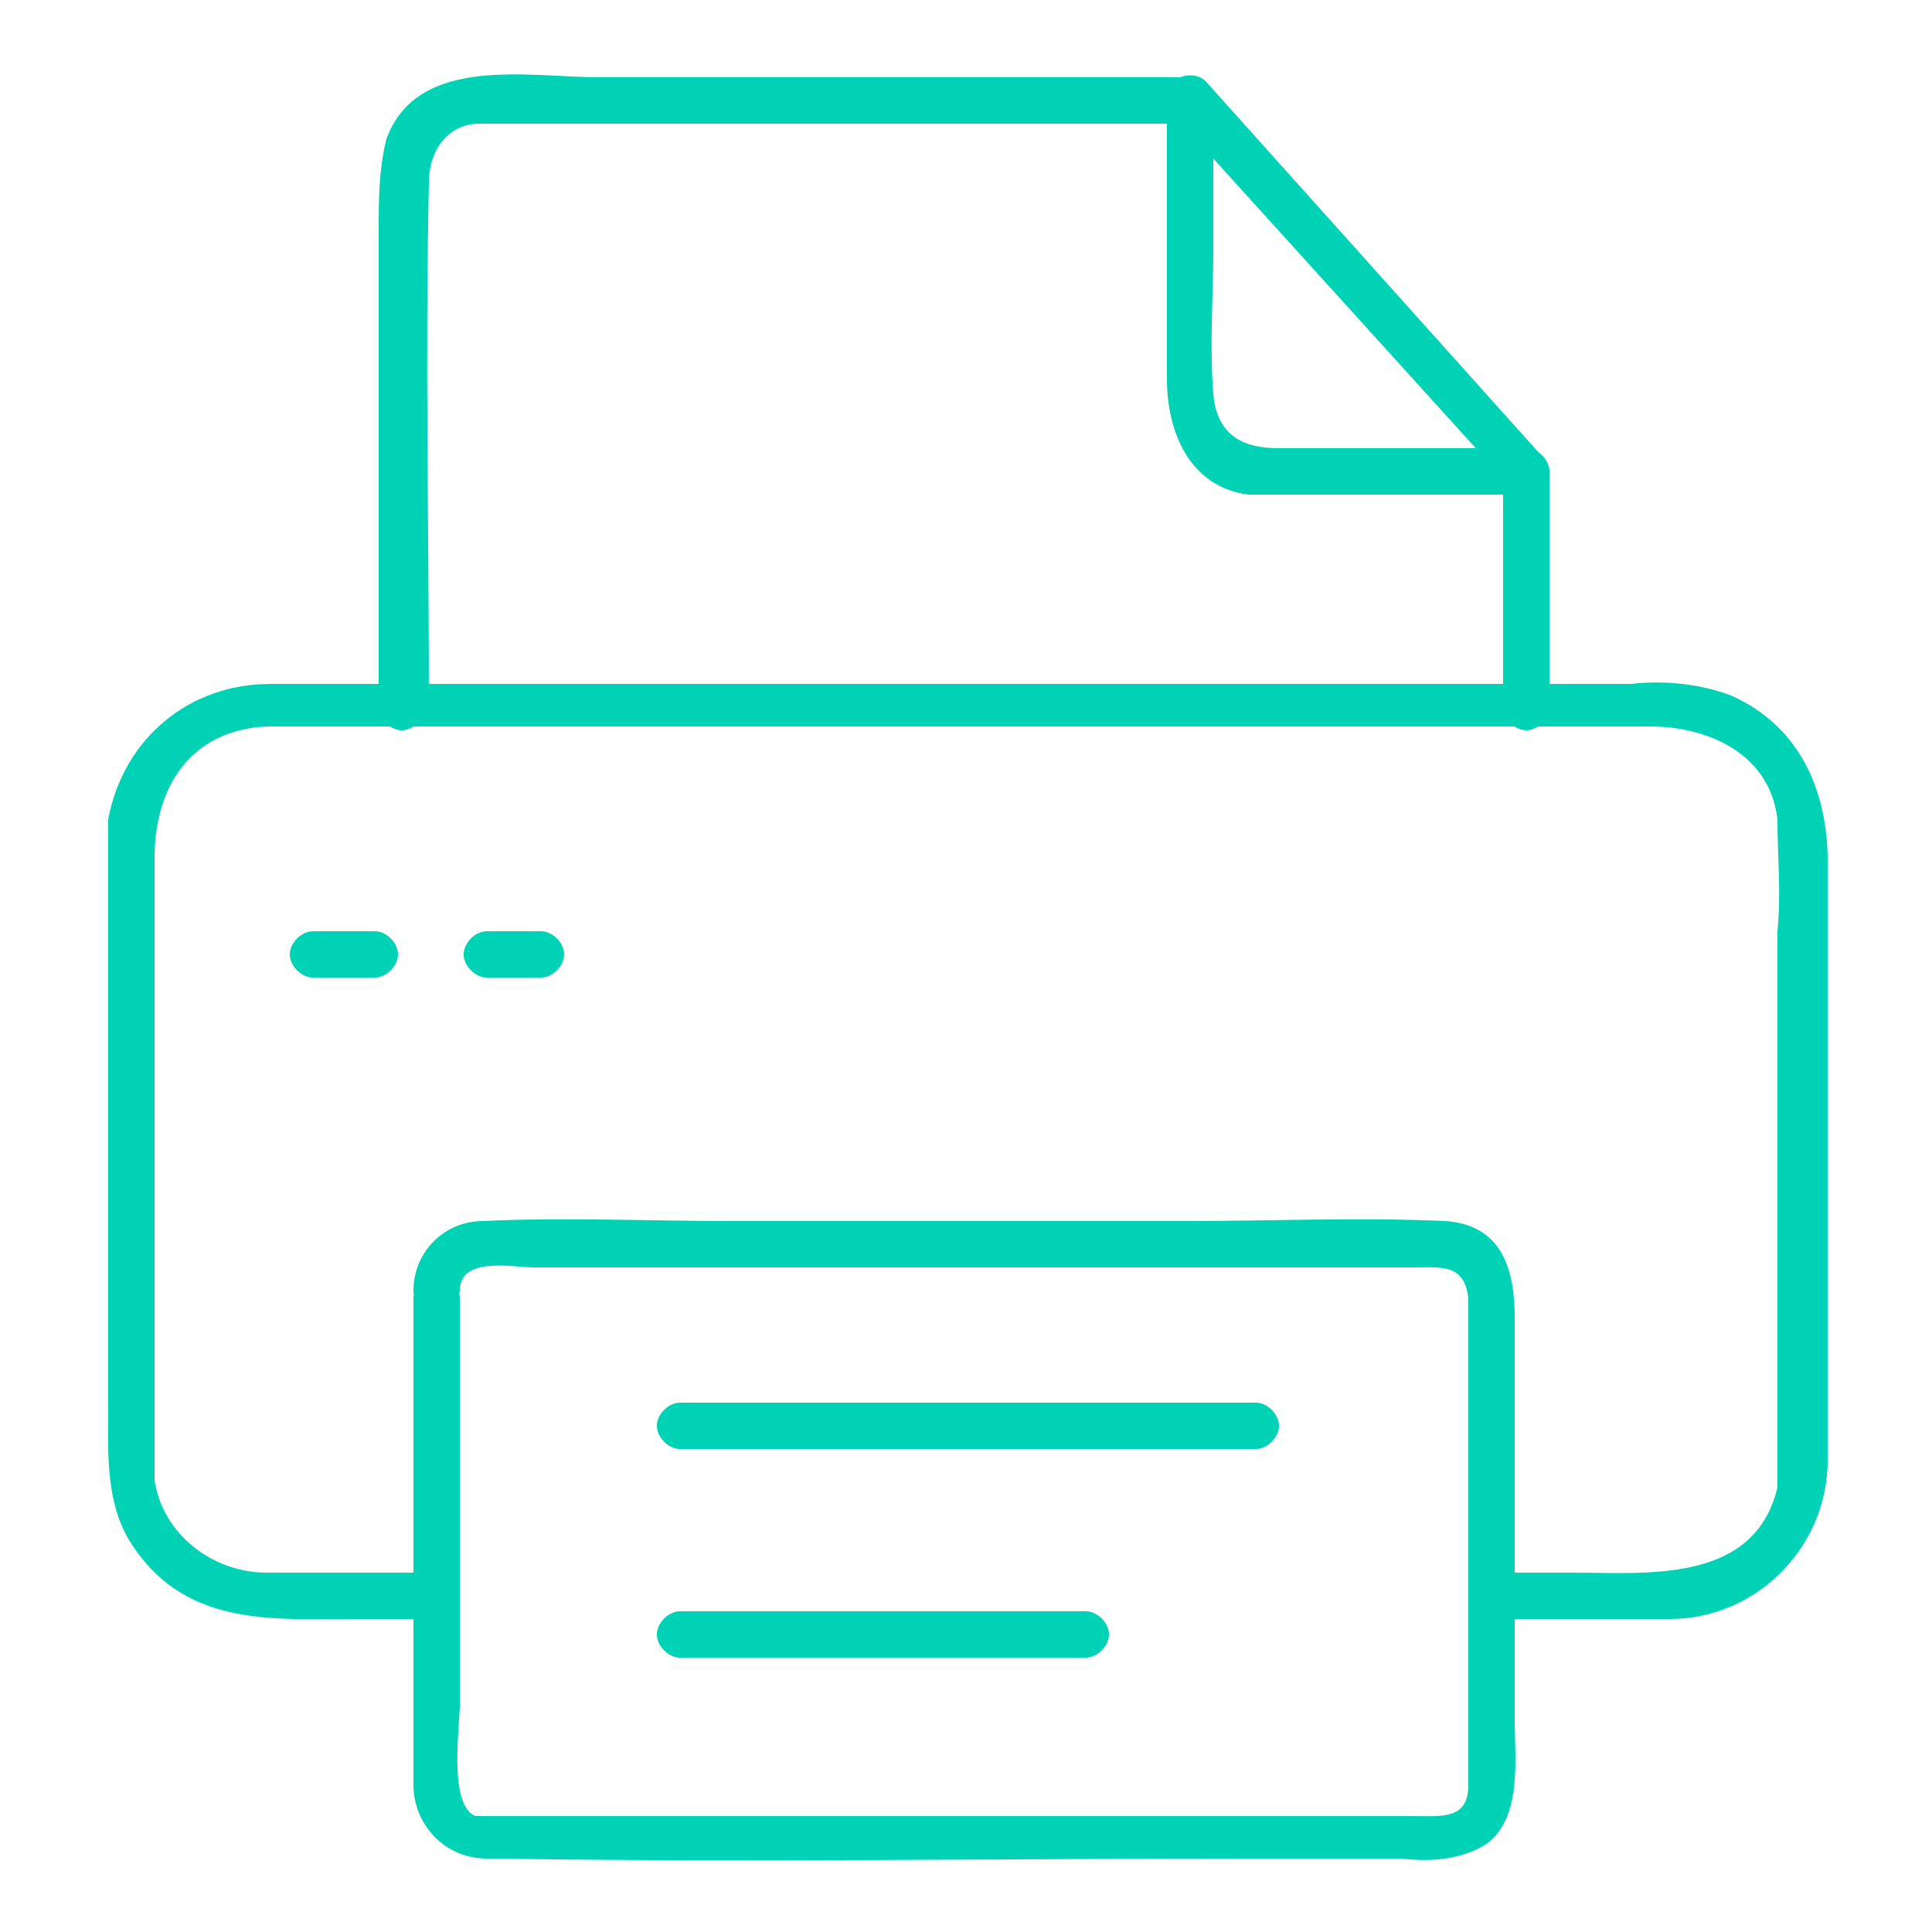
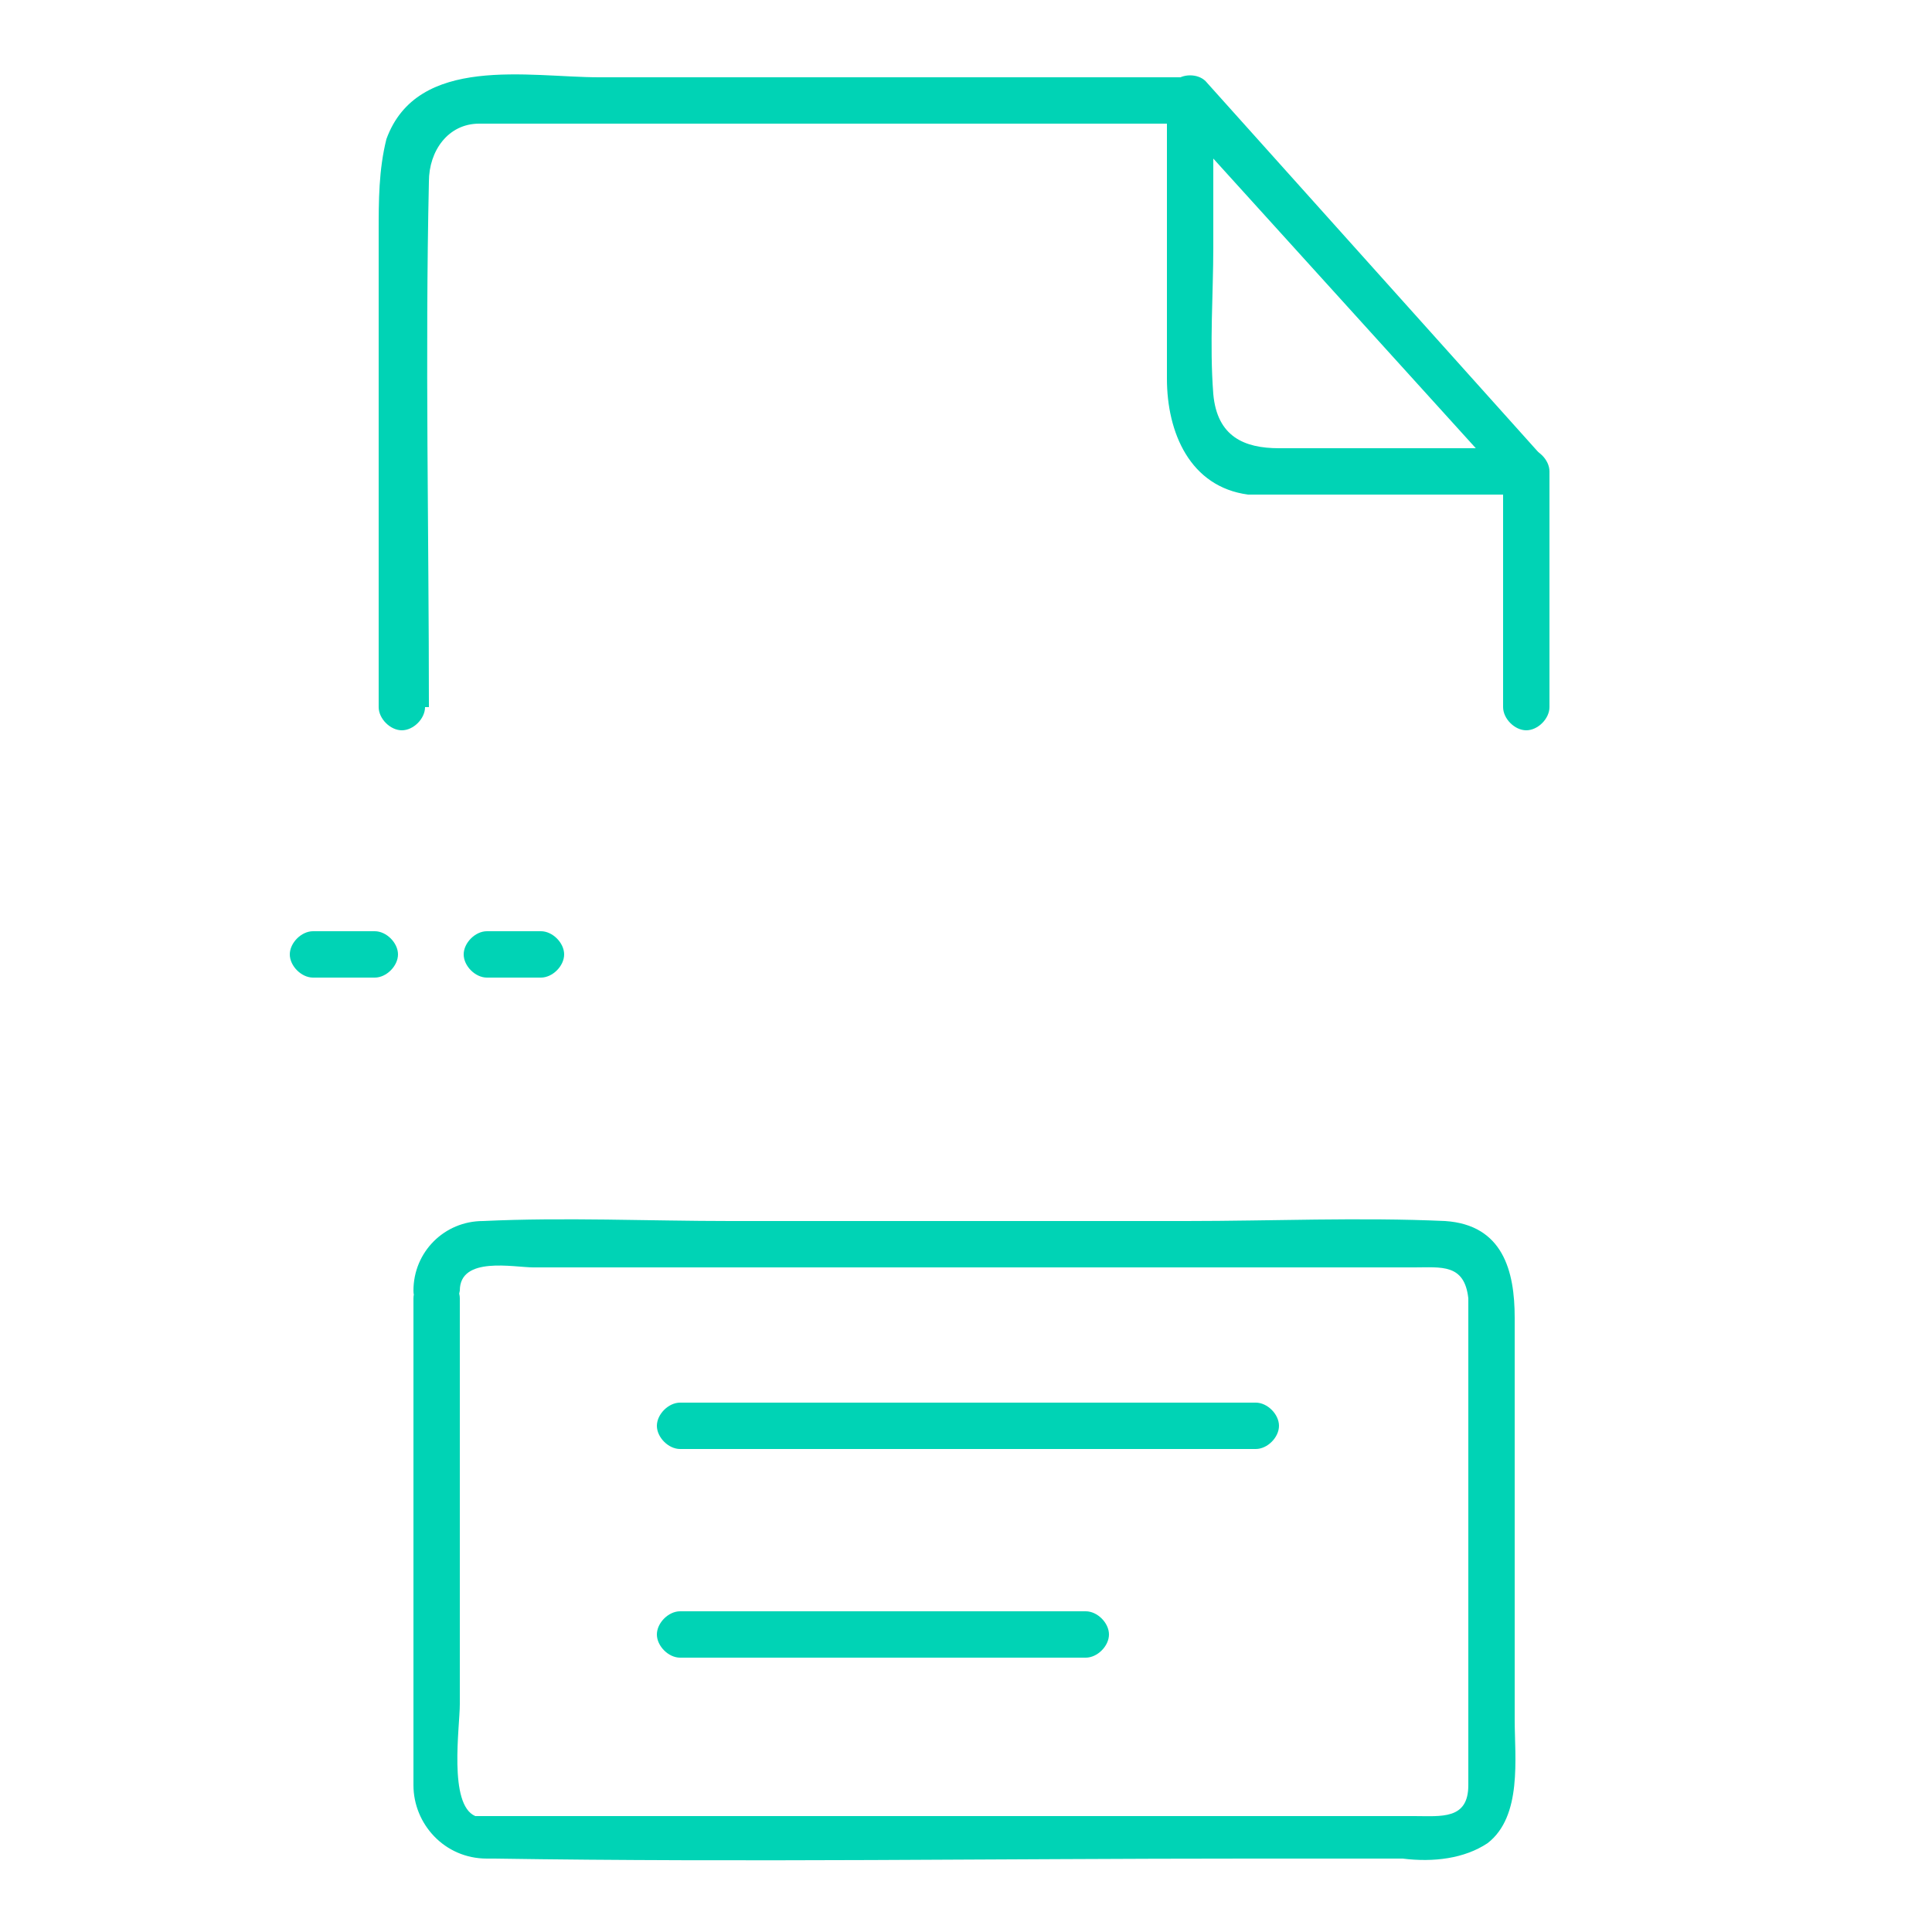
<svg xmlns="http://www.w3.org/2000/svg" version="1.1" viewBox="0 0 50 50">
  <defs>
    <style>
      .cls-1 {
        fill: #00d3b5;
      }
    </style>
  </defs>
  <g>
    <g id="Grupo_1845">
-       <path id="Trazado_12973" class="cls-1" d="M38.7,41.9c1.5,0,3,0,4.5,0,2.3,0,4.1-1.9,4.1-4.1,0,0,0,0,0,0,0-3.5,0-7.1,0-10.6v-4.9c0-1.8-.7-3.5-2.5-4.3-.8-.3-1.7-.4-2.6-.3H13.9c-2.3,0-4.6,0-6.9,0-2.1,0-3.8,1.4-4.2,3.5,0,1,0,2.1,0,3.1v12c0,1.3-.1,2.7.7,3.8,1.4,2,3.6,1.8,5.7,1.8h2.1c.3,0,.6-.3.6-.6,0-.3-.3-.6-.6-.6-1.5,0-2.9,0-4.4,0-1.4,0-2.7-1-2.9-2.4,0-.4,0-.7,0-1.1v-15c0-1.8.9-3.3,2.9-3.4,1.8,0,3.5,0,5.3,0h30.5c1.5,0,3.1.7,3.3,2.4,0,1,.1,1.9,0,2.9v11.4c0,1,0,2,0,3-.6,2.5-3.4,2.2-5.3,2.2h-1.9c-.3,0-.6.3-.6.6,0,.3.3.6.6.6" />
      <path id="Trazado_12974" class="cls-1" d="M10.7,33.4v8.9c0,1.3,0,2.6,0,3.9,0,1,.8,1.9,1.9,1.9,0,0,.1,0,.2,0,6.5.1,13,0,19.5,0h4c.8.1,1.6,0,2.2-.4.9-.7.7-2.2.7-3.2v-10.4c0-1.2-.3-2.4-1.8-2.5-2.2-.1-4.5,0-6.7,0h-11.8c-2.1,0-4.3-.1-6.4,0-1,0-1.8.8-1.8,1.8,0,.7,1.1.7,1.2,0,0-.9,1.4-.6,1.9-.6h22.8c.7,0,1.3-.1,1.4.8,0,1.2,0,2.3,0,3.5v5.5c0,1.2,0,2.4,0,3.6,0,.9-.7.8-1.4.8H14c-.6,0-1.1,0-1.7,0-.7-.3-.4-2.3-.4-2.9v-10.5c0-.3-.3-.6-.6-.6-.3,0-.6.3-.6.6" />
      <path id="Trazado_12975" class="cls-1" d="M17.6,37.5h14.9c.3,0,.6-.3.6-.6,0-.3-.3-.6-.6-.6h-14.9c-.3,0-.6.3-.6.6,0,.3.3.6.6.6" />
      <path id="Trazado_12976" class="cls-1" d="M28.1,41.7h-10.5c-.3,0-.6.3-.6.6,0,.3.3.6.6.6h10.5c.3,0,.6-.3.6-.6,0-.3-.3-.6-.6-.6" />
      <path id="Trazado_12977" class="cls-1" d="M40.1,18.3v-6.1c0-.3-.3-.6-.6-.6-.3,0-.6.3-.6.6v6.1c0,.3.3.6.6.6.3,0,.6-.3.6-.6" />
      <path id="Trazado_12978" class="cls-1" d="M11.1,18.3c0-4.5-.1-9.1,0-13.6,0-.8.5-1.5,1.3-1.5,0,0,.2,0,.2,0,.9,0,1.8,0,2.7,0h15.4c.3,0,.6-.3.6-.6,0-.3-.3-.6-.6-.6h-15.2c-1.8,0-4.7-.6-5.5,1.6-.2.8-.2,1.6-.2,2.4v12.3c0,.3.3.6.6.6.3,0,.6-.3.6-.6" />
-       <path id="Trazado_12979" class="cls-1" d="M36.4,12.8c.3,0,.6-.3.6-.6,0-.3-.3-.6-.6-.6-.3,0-.6.3-.6.6,0,.3.3.6.6.6" />
      <path id="Trazado_12980" class="cls-1" d="M39.5,11.6h-6.4c-.9,0-1.6-.3-1.7-1.4-.1-1.3,0-2.6,0-3.8v-3.8l-1,.4,8.7,9.6c.5.6,1.3-.3.8-.8L31.2,2.1c-.2-.2-.6-.2-.8,0-.1.1-.2.2-.2.4v7.3c0,1.4.6,2.8,2.1,3,1.1,0,2.1,0,3.2,0h3.9c.3,0,.6-.3.6-.6s-.3-.6-.6-.6" />
      <path id="Trazado_12981" class="cls-1" d="M8.1,25.3h1.6c.3,0,.6-.3.6-.6,0-.3-.3-.6-.6-.6h-1.6c-.3,0-.6.3-.6.6,0,.3.3.6.6.6" />
      <path id="Trazado_12982" class="cls-1" d="M14,24.1h-1.4c-.3,0-.6.3-.6.6,0,.3.3.6.6.6h1.4c.3,0,.6-.3.6-.6,0-.3-.3-.6-.6-.6" />
    </g>
  </g>
</svg>